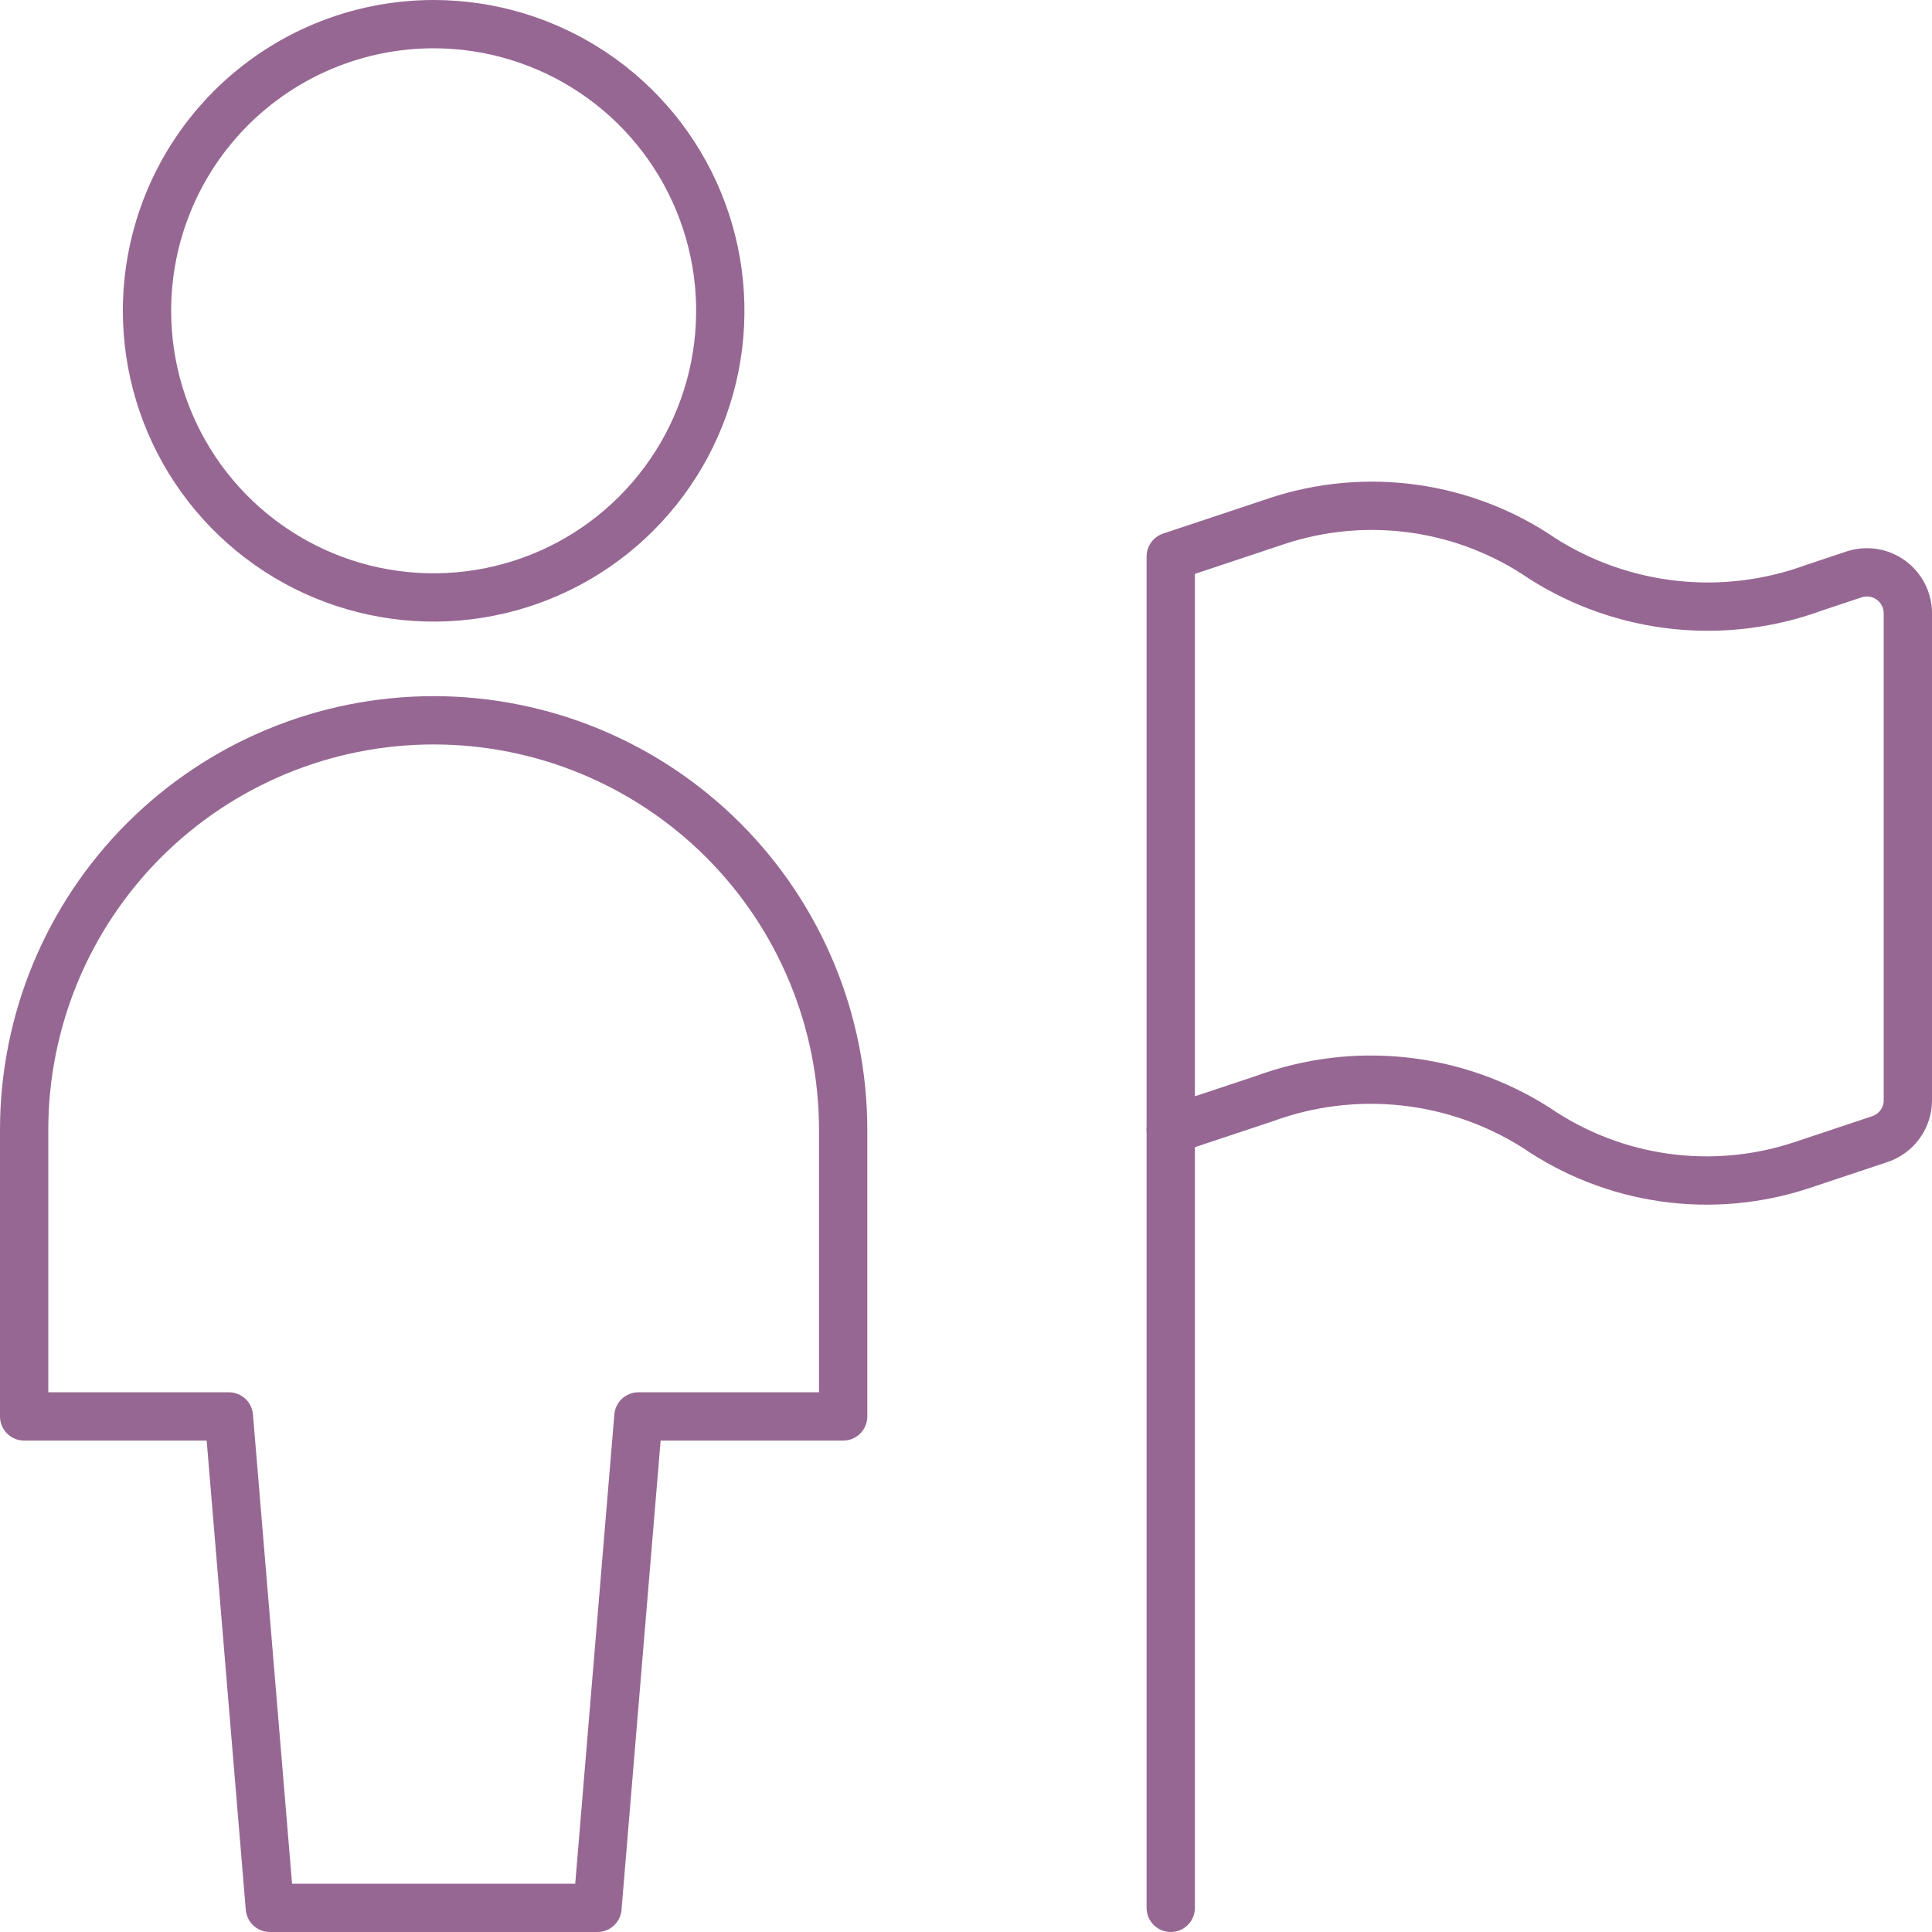
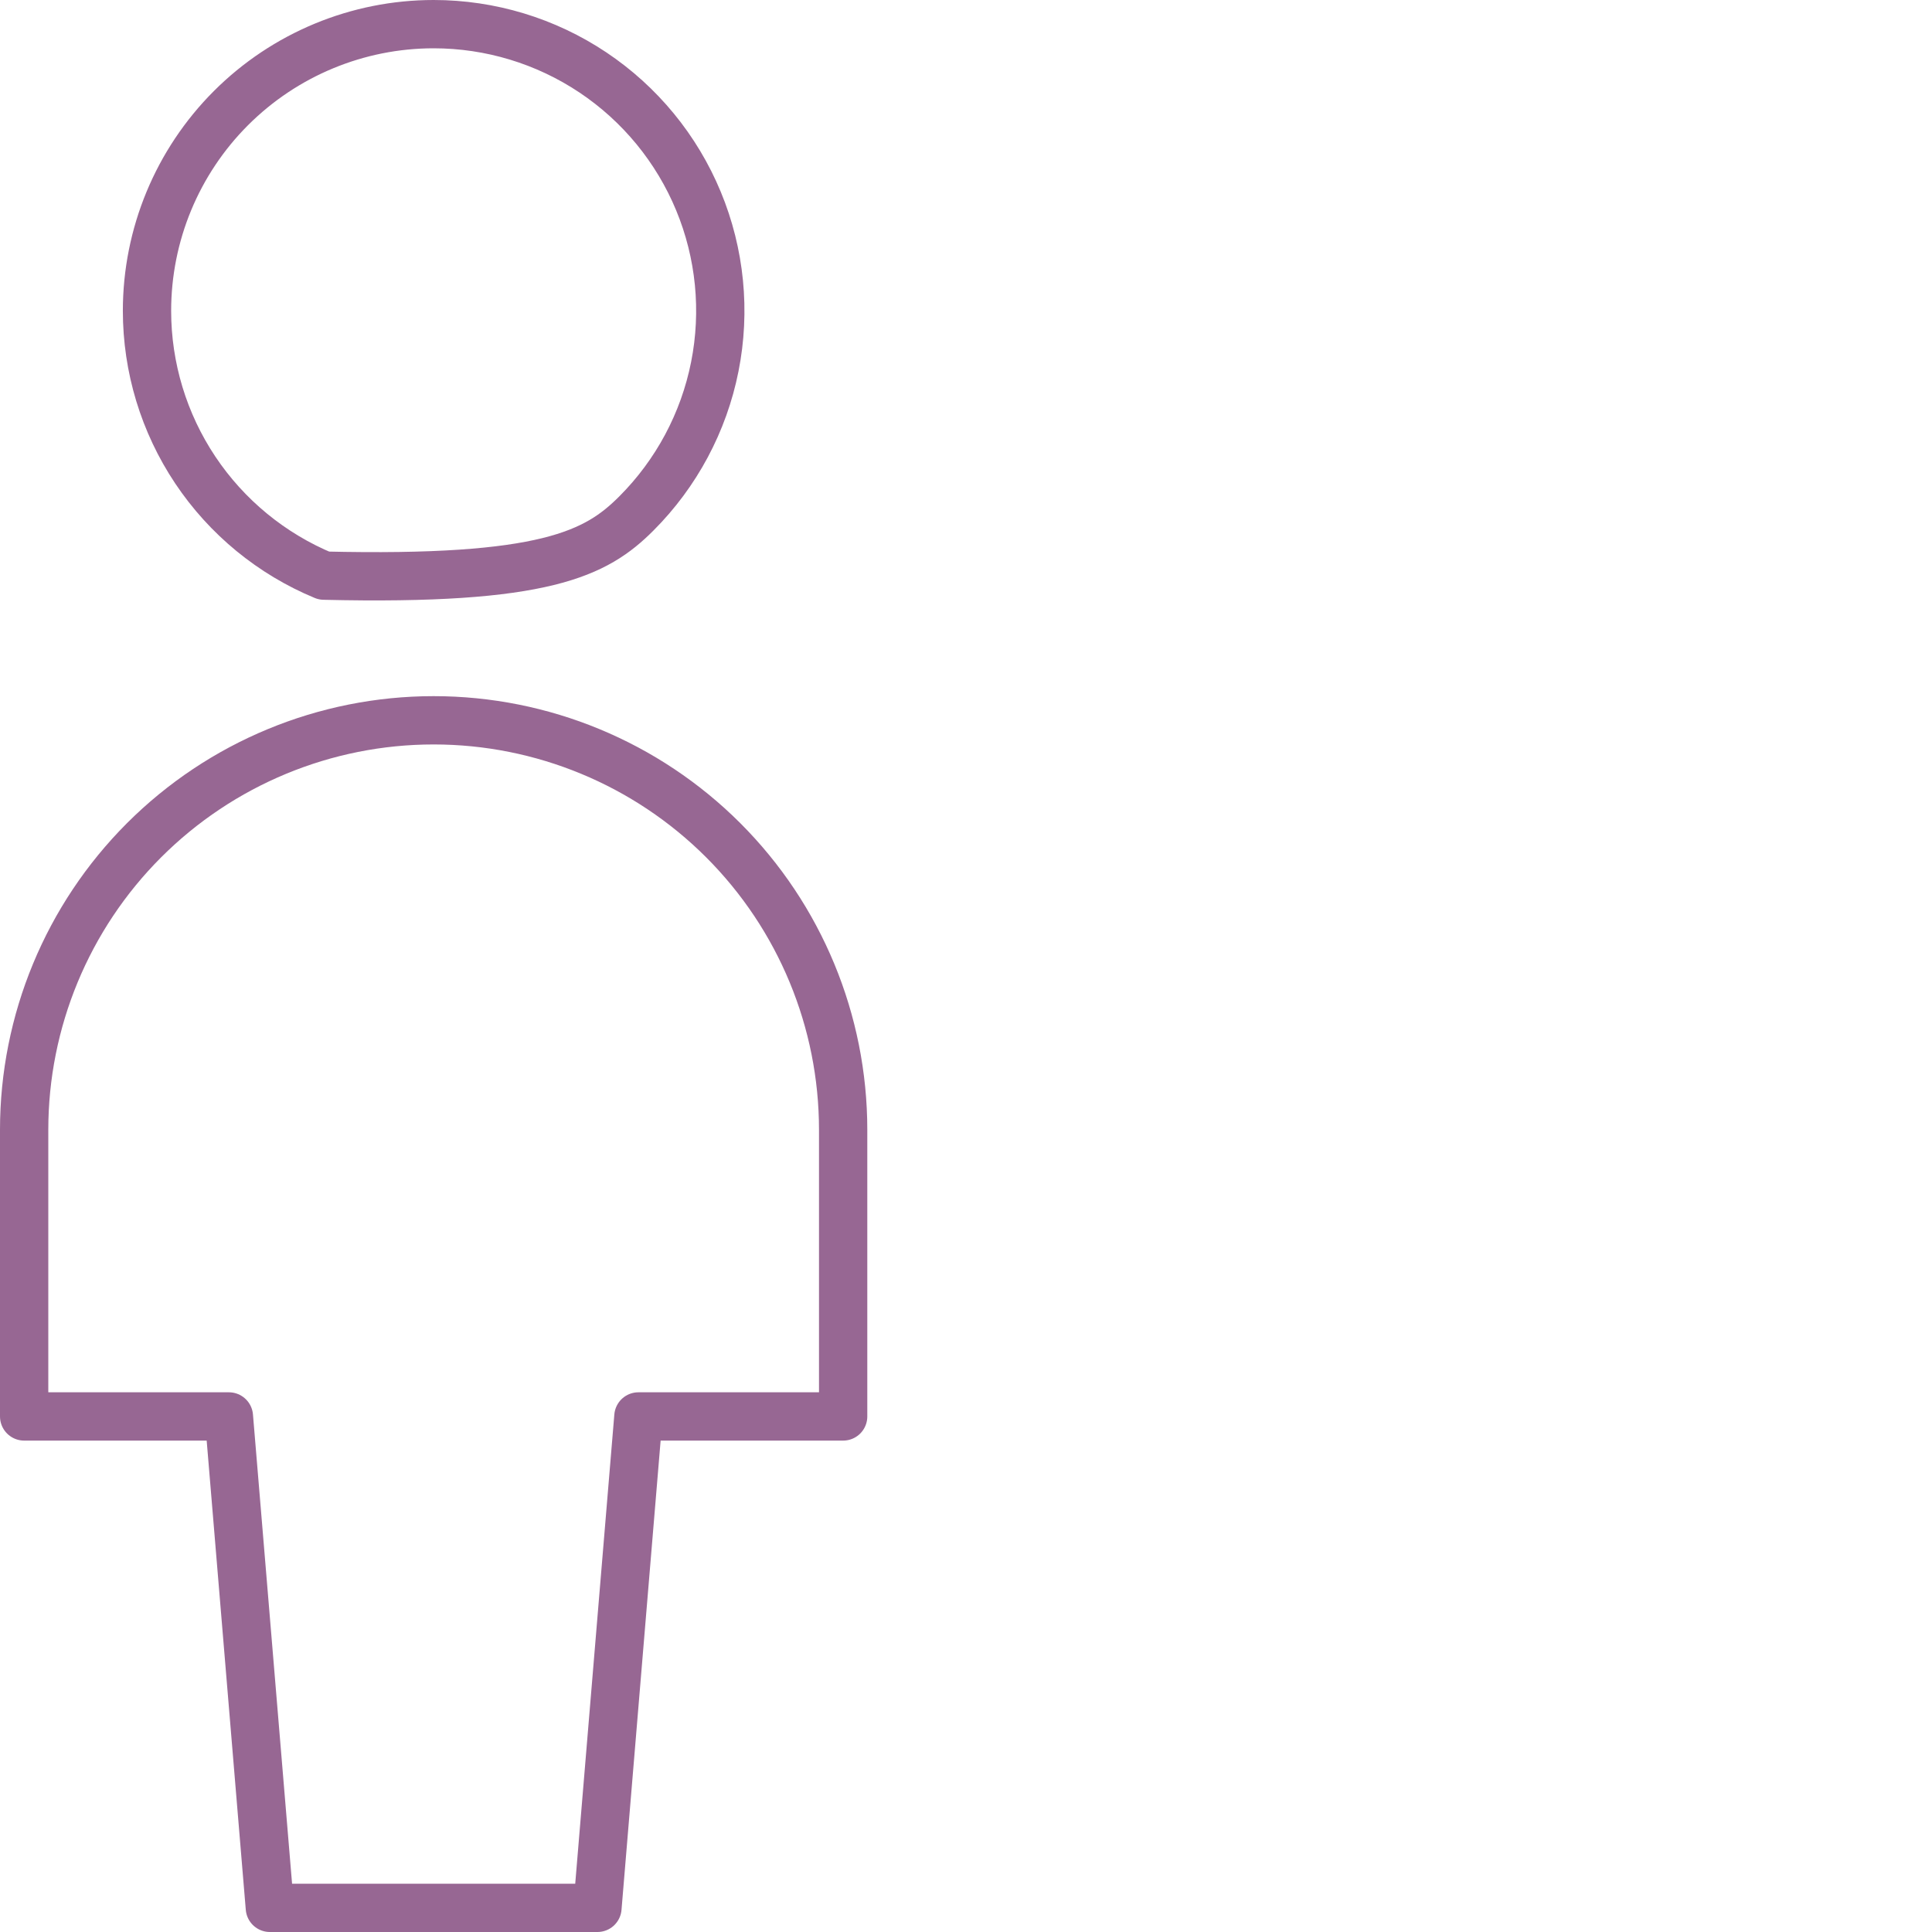
<svg xmlns="http://www.w3.org/2000/svg" width="80" height="80" viewBox="0 0 80 80" fill="none">
-   <path d="M48.478 46.783V79" stroke="#976793" stroke-width="2" stroke-linecap="round" stroke-linejoin="round" />
-   <path d="M48.478 46.782L52.368 45.487C54.206 44.813 56.175 44.571 58.122 44.779C60.069 44.987 61.942 45.64 63.597 46.688C65.19 47.781 67.015 48.491 68.928 48.76C70.842 49.03 72.792 48.852 74.625 48.241L77.84 47.169C78.178 47.057 78.471 46.841 78.679 46.552C78.888 46.264 79 45.917 79 45.562V25.397C79 25.128 78.937 24.863 78.814 24.623C78.692 24.384 78.515 24.177 78.297 24.02C78.079 23.863 77.827 23.759 77.561 23.719C77.295 23.678 77.024 23.701 76.769 23.786L75.11 24.339C73.272 25.013 71.303 25.255 69.356 25.047C67.409 24.839 65.536 24.186 63.882 23.138C62.288 22.044 60.463 21.335 58.55 21.066C56.636 20.796 54.686 20.974 52.853 21.585L48.478 23.043V46.782Z" stroke="#976793" stroke-width="2" stroke-linecap="round" stroke-linejoin="round" />
  <path d="M24.739 79L26.435 58.652H34.913V46.783C34.913 42.285 33.127 37.972 29.947 34.792C26.767 31.613 22.454 29.826 17.956 29.826C13.459 29.826 9.146 31.613 5.966 34.792C2.786 37.972 1 42.285 1 46.783V58.652H9.478L11.174 79H24.739Z" stroke="#976793" stroke-width="2" stroke-linecap="round" stroke-linejoin="round" />
-   <path d="M6.087 12.87C6.087 15.217 6.783 17.512 8.087 19.464C9.392 21.416 11.245 22.937 13.414 23.836C15.583 24.734 17.97 24.969 20.272 24.511C22.575 24.053 24.69 22.923 26.349 21.263C28.009 19.603 29.14 17.488 29.598 15.185C30.056 12.883 29.821 10.496 28.922 8.327C28.024 6.158 26.503 4.305 24.551 3C22.599 1.696 20.304 1 17.956 1C14.809 1 11.789 2.251 9.563 4.477C7.337 6.703 6.087 9.722 6.087 12.87Z" stroke="#976793" stroke-width="2" stroke-linecap="round" stroke-linejoin="round" />
+   <path d="M6.087 12.87C6.087 15.217 6.783 17.512 8.087 19.464C9.392 21.416 11.245 22.937 13.414 23.836C22.575 24.053 24.69 22.923 26.349 21.263C28.009 19.603 29.14 17.488 29.598 15.185C30.056 12.883 29.821 10.496 28.922 8.327C28.024 6.158 26.503 4.305 24.551 3C22.599 1.696 20.304 1 17.956 1C14.809 1 11.789 2.251 9.563 4.477C7.337 6.703 6.087 9.722 6.087 12.87Z" stroke="#976793" stroke-width="2" stroke-linecap="round" stroke-linejoin="round" />
</svg>